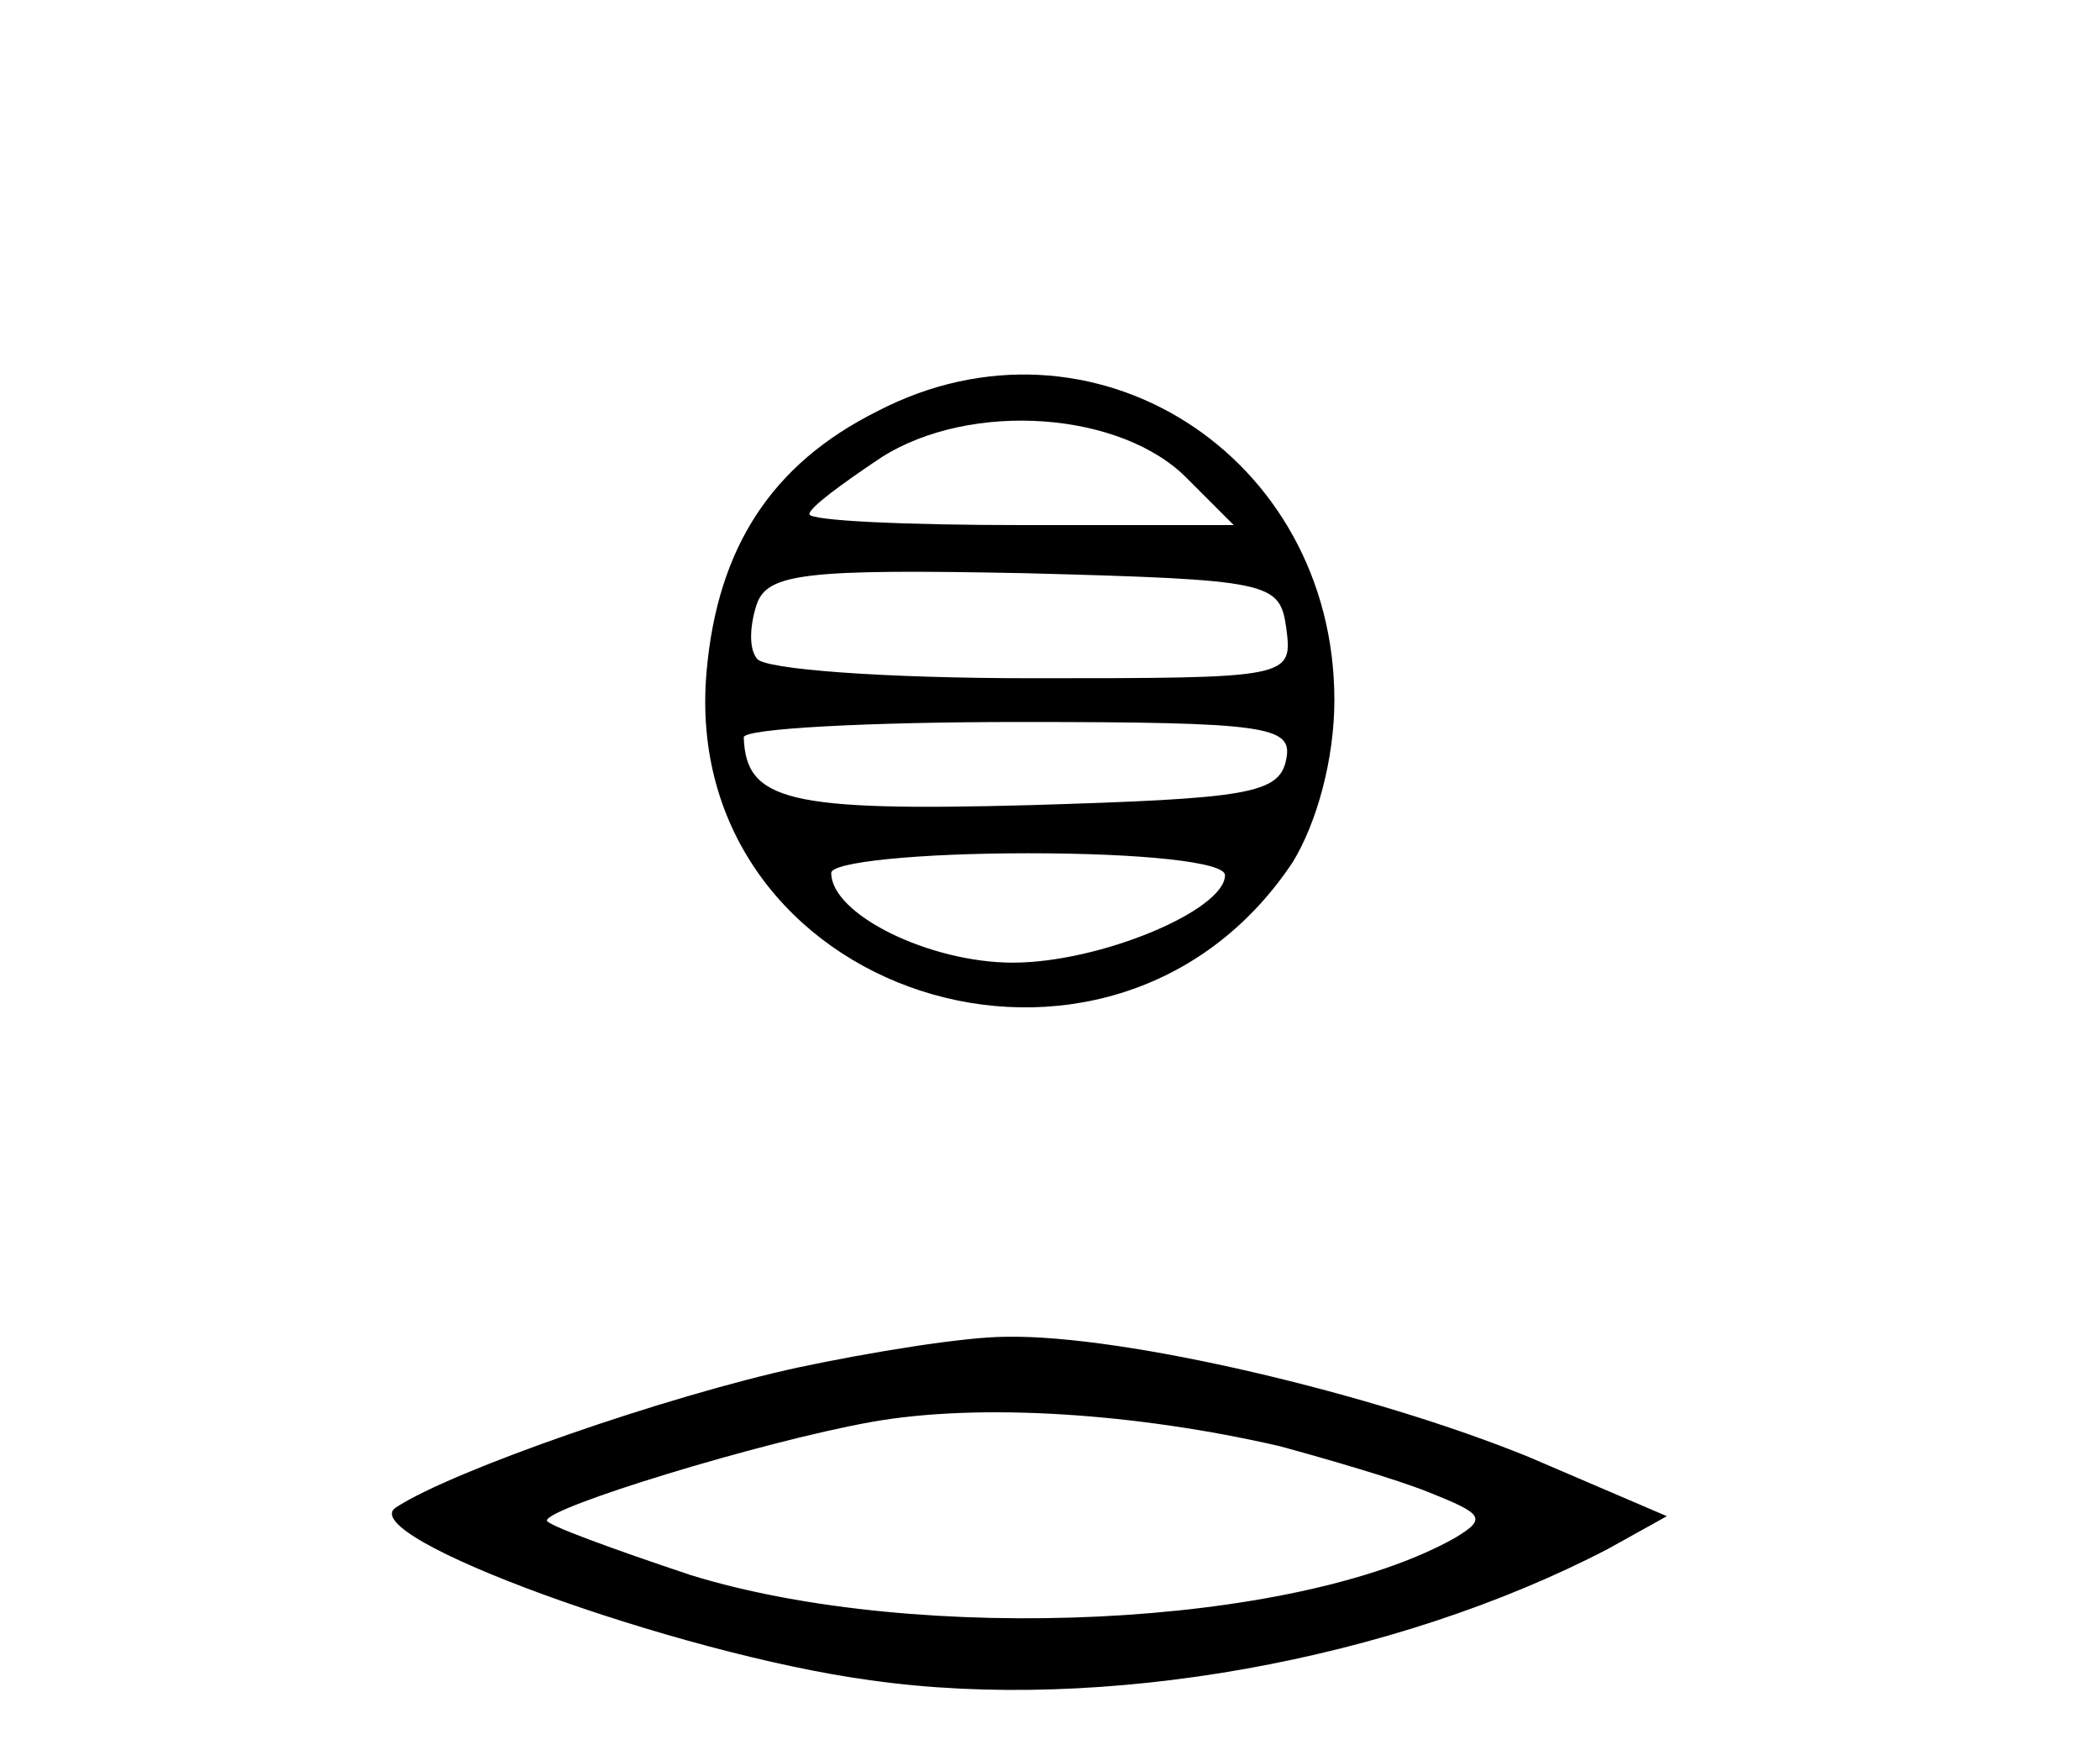
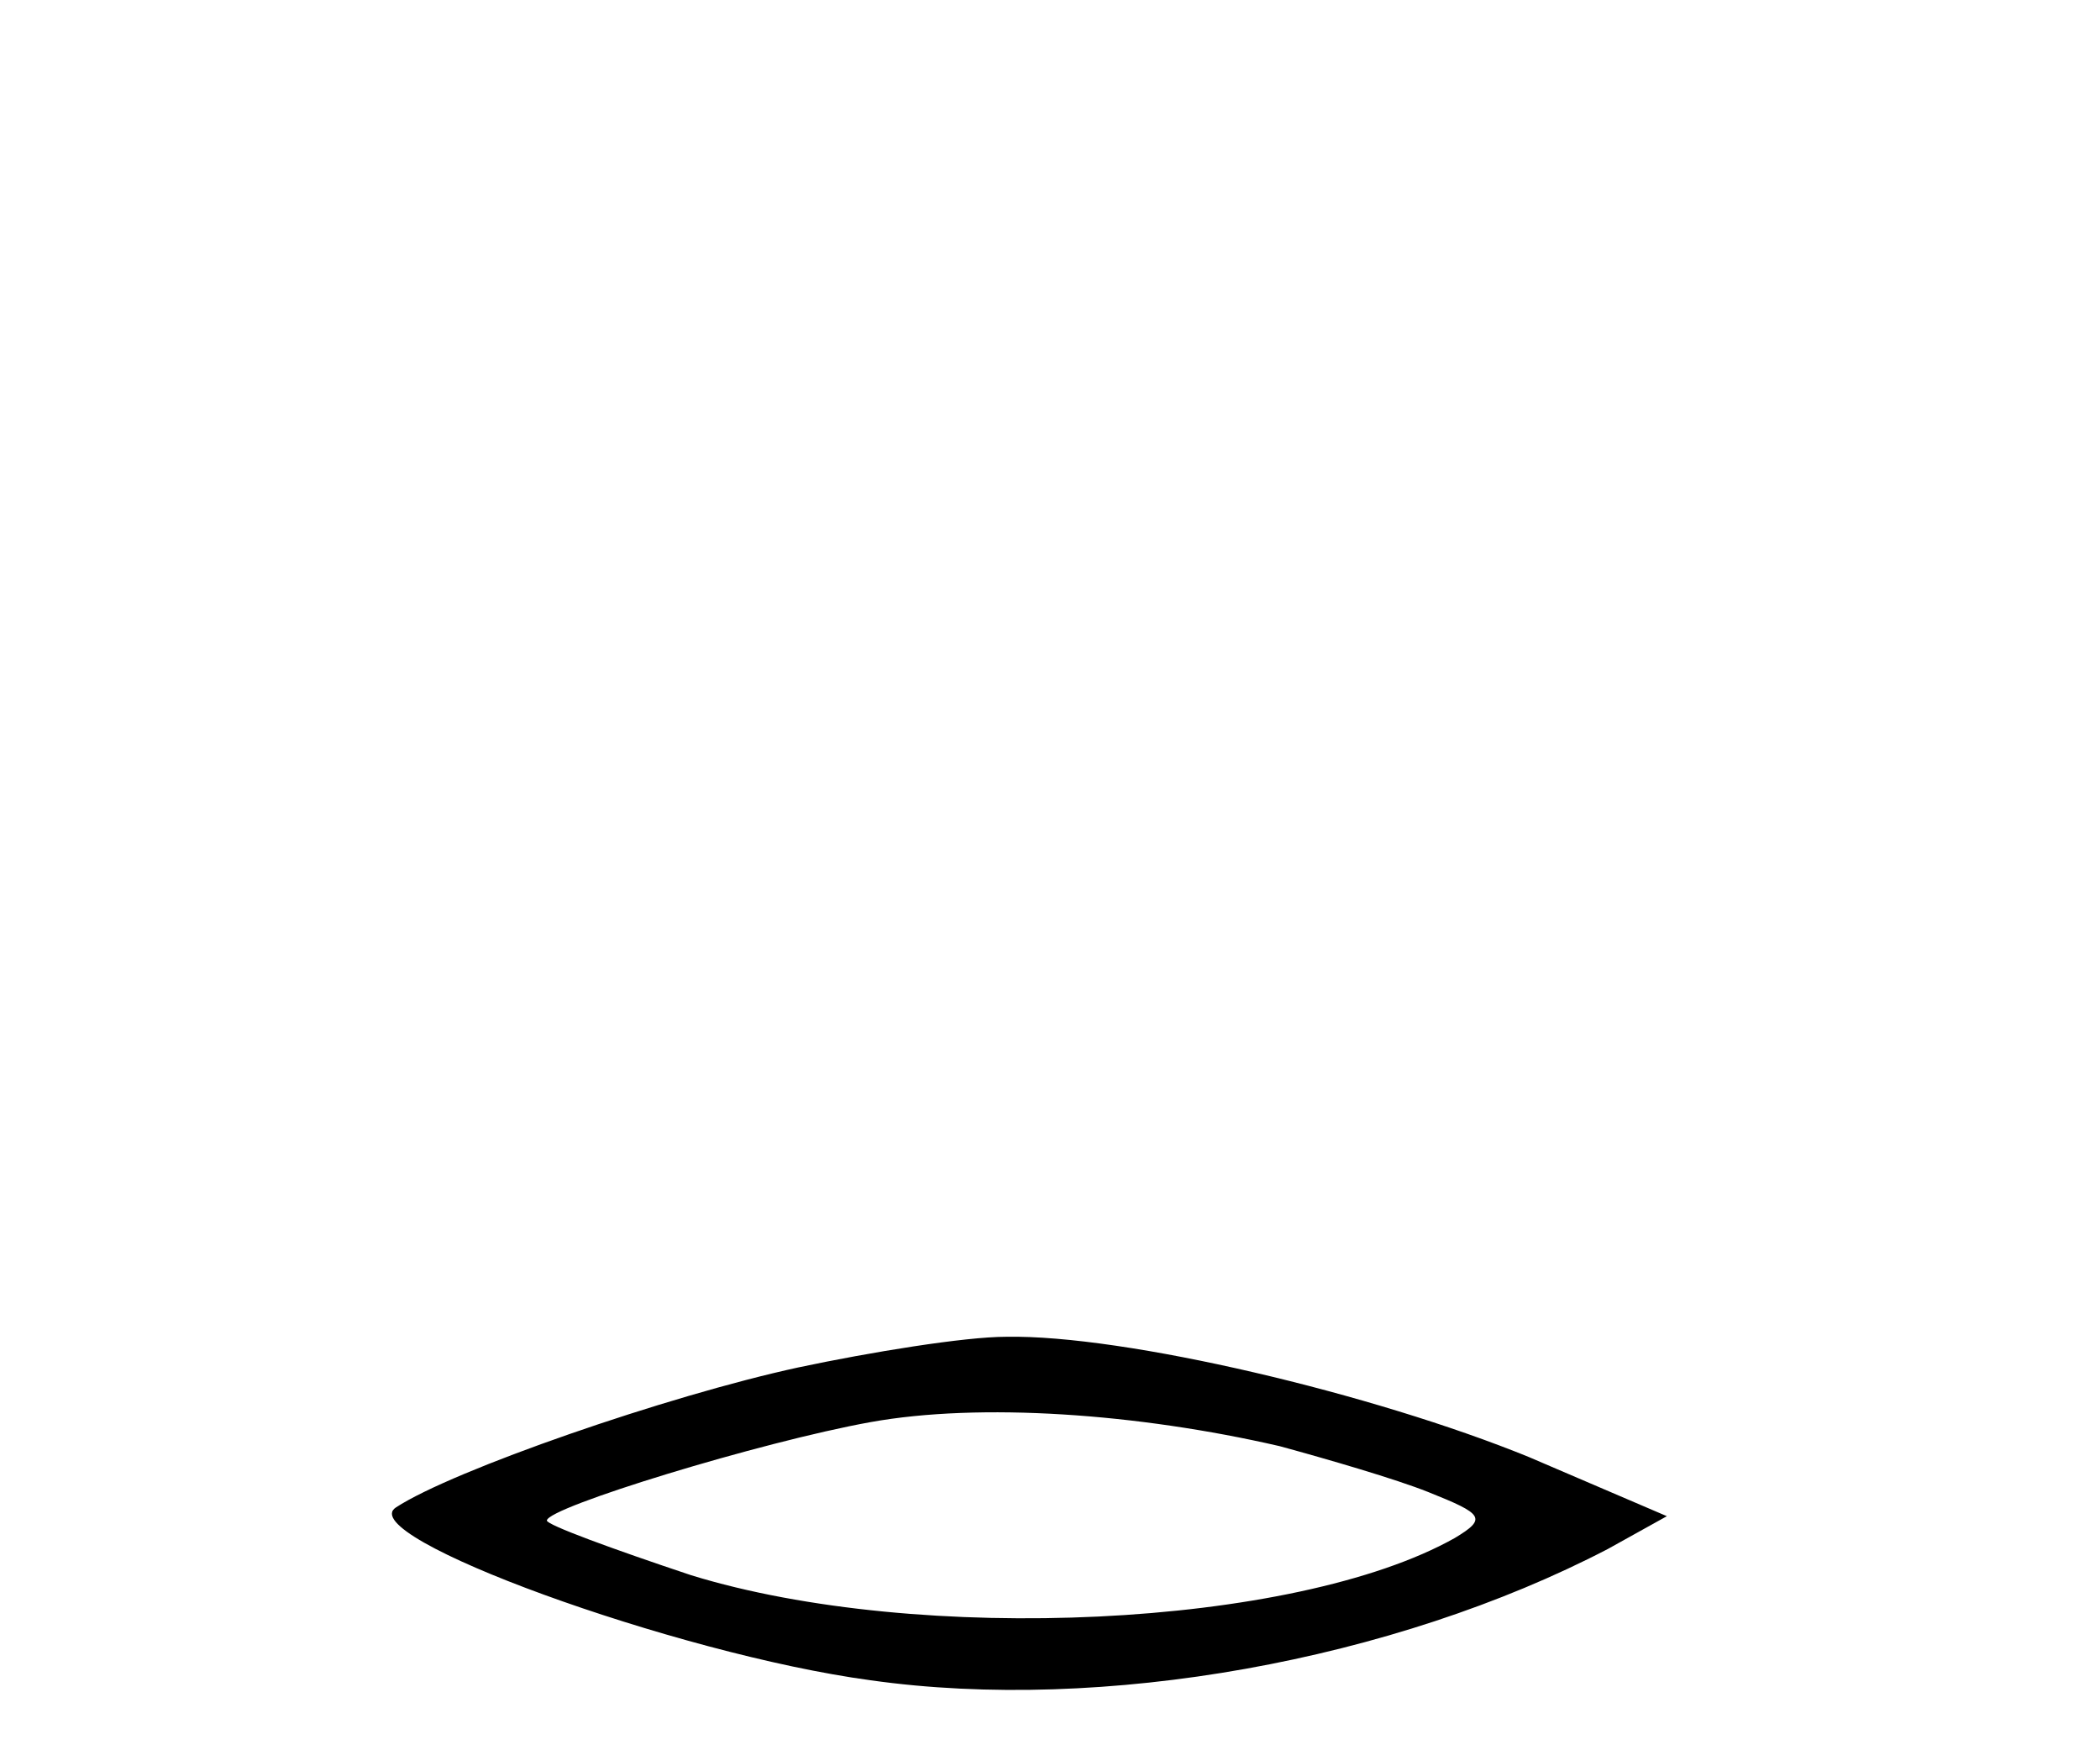
<svg xmlns="http://www.w3.org/2000/svg" version="1.0" width="96pt" height="80pt" viewBox="0 0 96 80" preserveAspectRatio="xMidYMid meet">
  <g transform="translate(0,80) scale(0.1,-0.1)" fill="#000000" stroke="none">
-     <path d="M401 612 c-48 -24 -73 -62 -78 -119 -13 -148 185 -212 268 -87 11 18 19 47 19 74 0 112 -111 183 -209 132z m142 -31 l21 -21 -97 0 c-53 0 -97 2 -97 5 0 3 15 14 33 26 41 26 110 21 140 -10z m45 -68 c3 -23 2 -23 -117 -23 -66 0 -122 4 -125 9 -4 5 -3 16 0 25 5 14 23 16 123 14 112 -3 116 -4 119 -25z m0 -60 c-3 -16 -18 -18 -117 -21 -111 -3 -130 2 -131 31 0 4 57 7 126 7 114 0 125 -2 122 -17z m-28 -53 c0 -16 -57 -40 -97 -40 -38 0 -83 22 -83 41 0 5 40 9 90 9 52 0 90 -4 90 -10z" />
    <path d="M365 175 c-60 -13 -158 -47 -184 -64 -20 -13 128 -67 217 -79 106 -15 239 9 337 60 l27 15 -63 27 c-71 29 -185 56 -239 55 -19 0 -62 -7 -95 -14z m220 -36 c22 -6 53 -15 68 -21 25 -10 27 -12 12 -21 -73 -41 -245 -49 -349 -17 -36 12 -66 23 -66 25 0 6 98 36 148 45 50 9 122 4 187 -11z" />
  </g>
</svg>